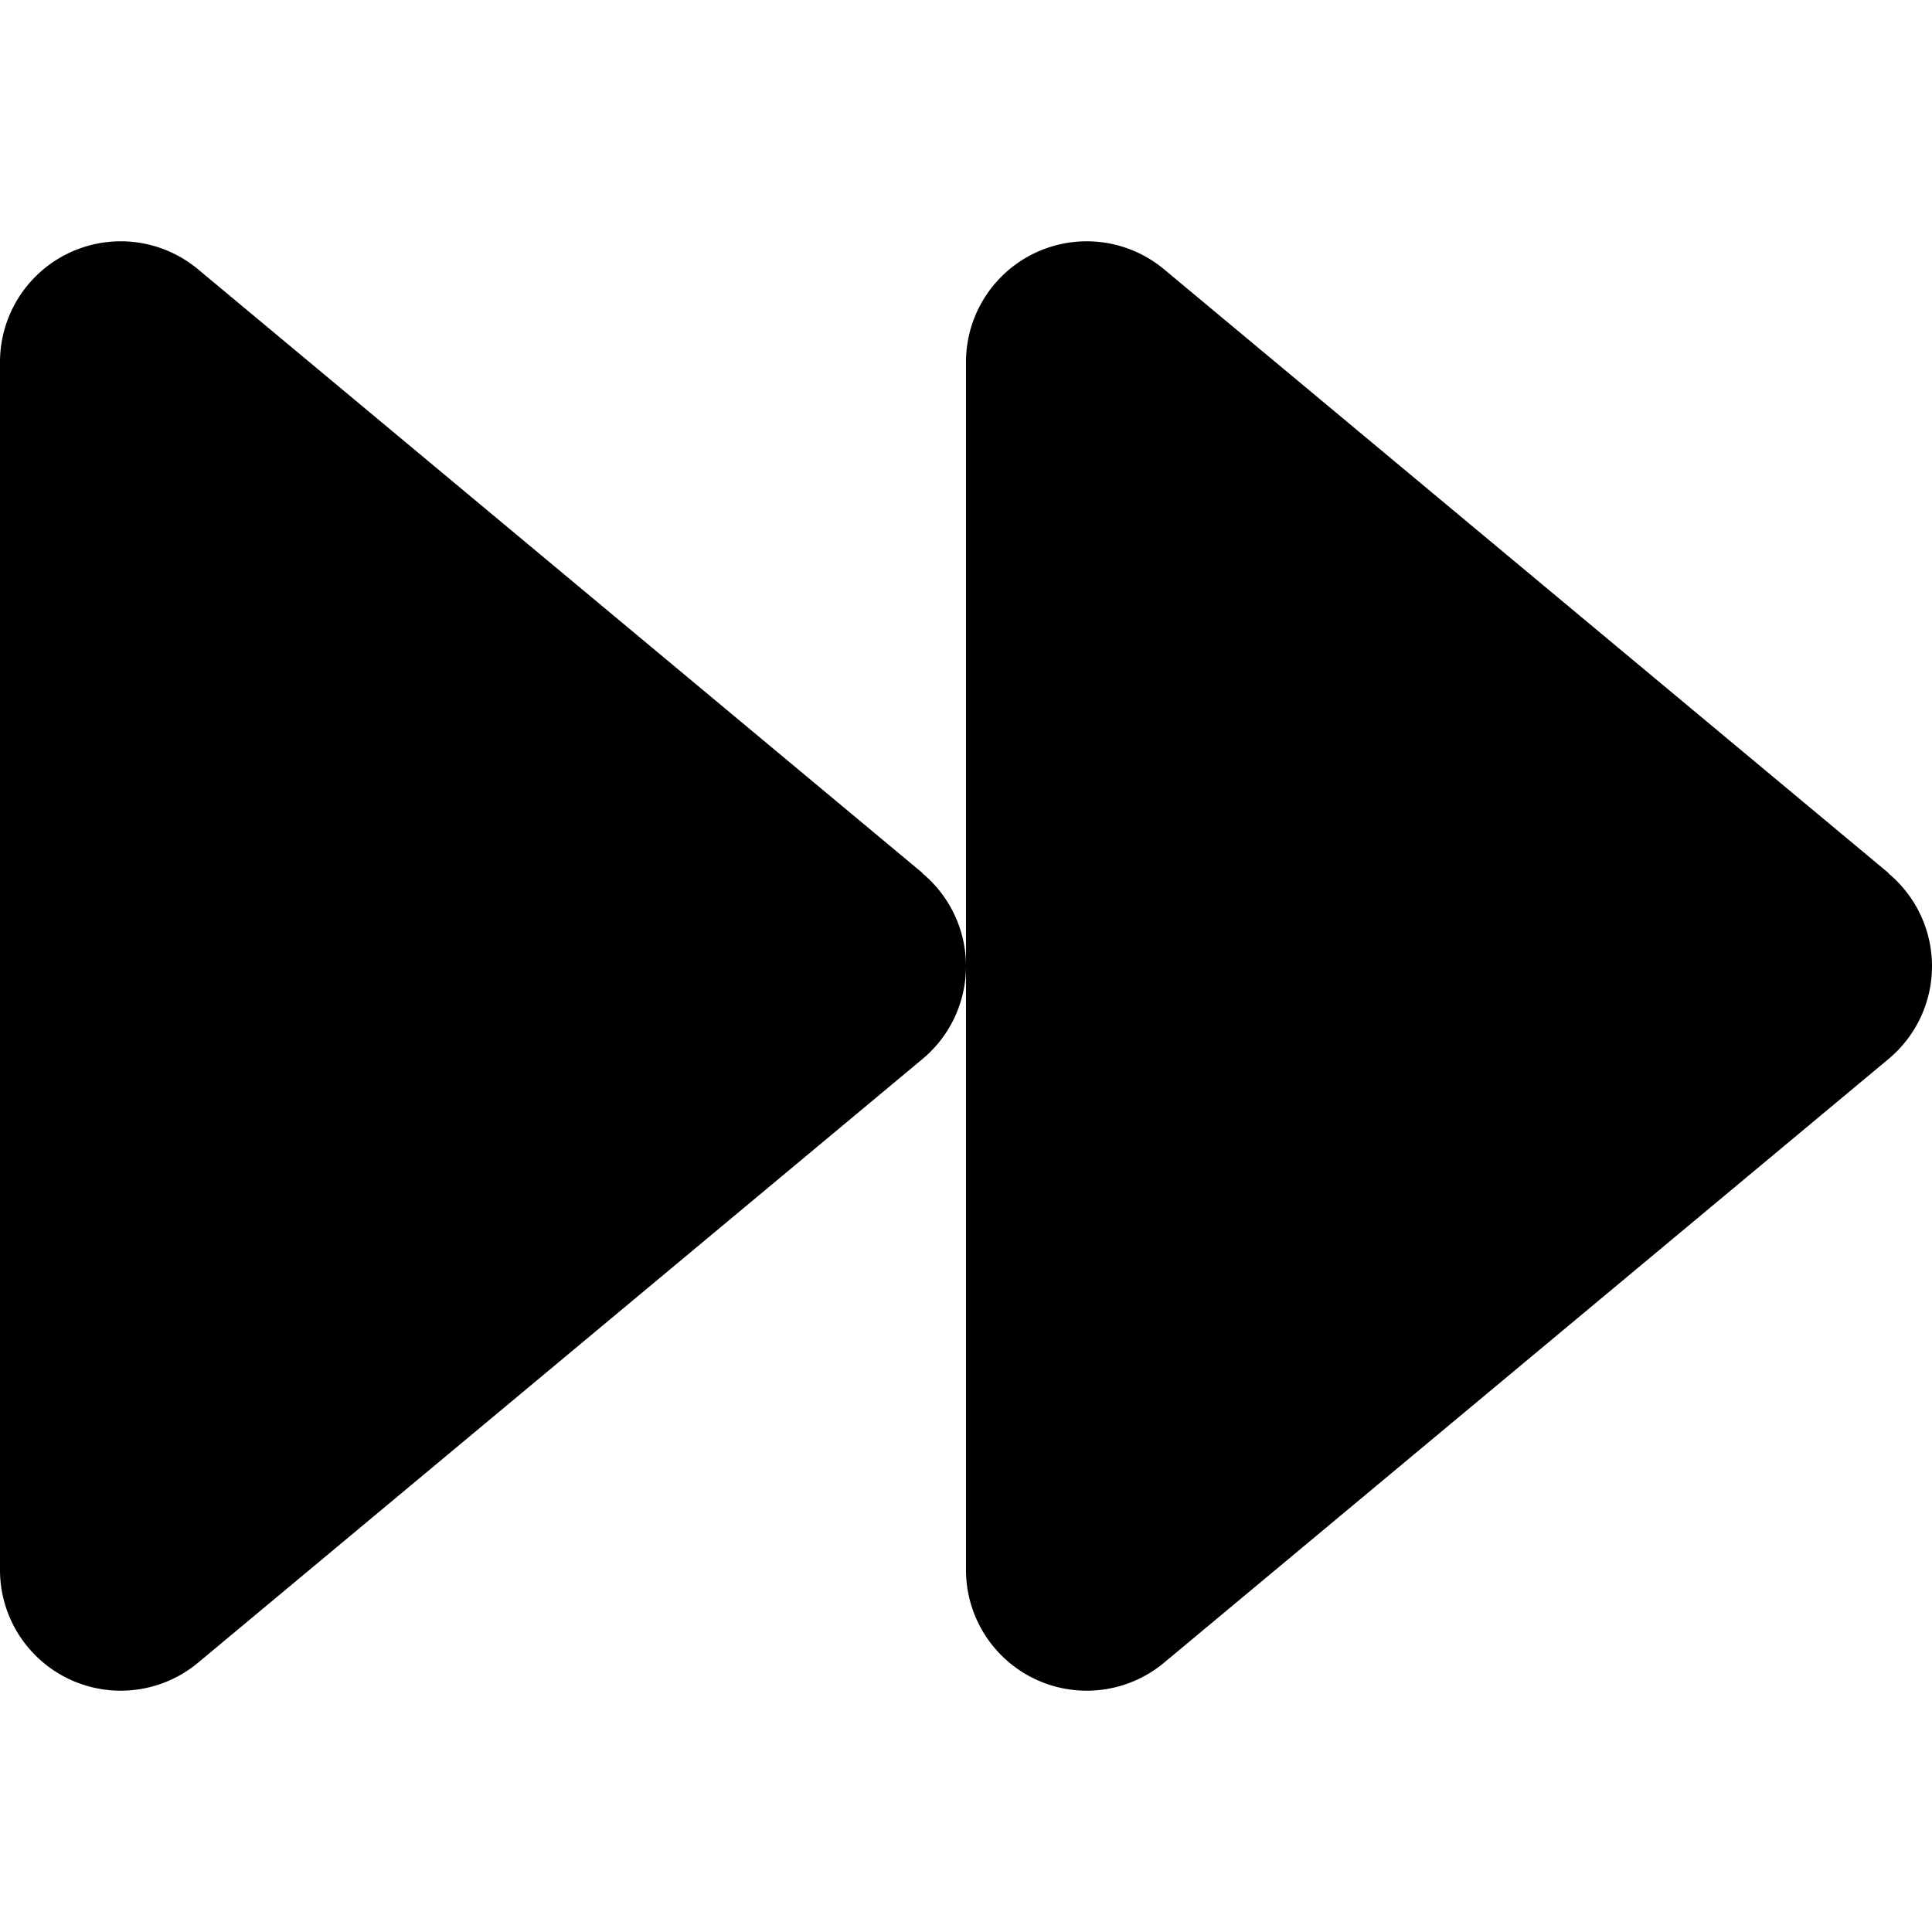
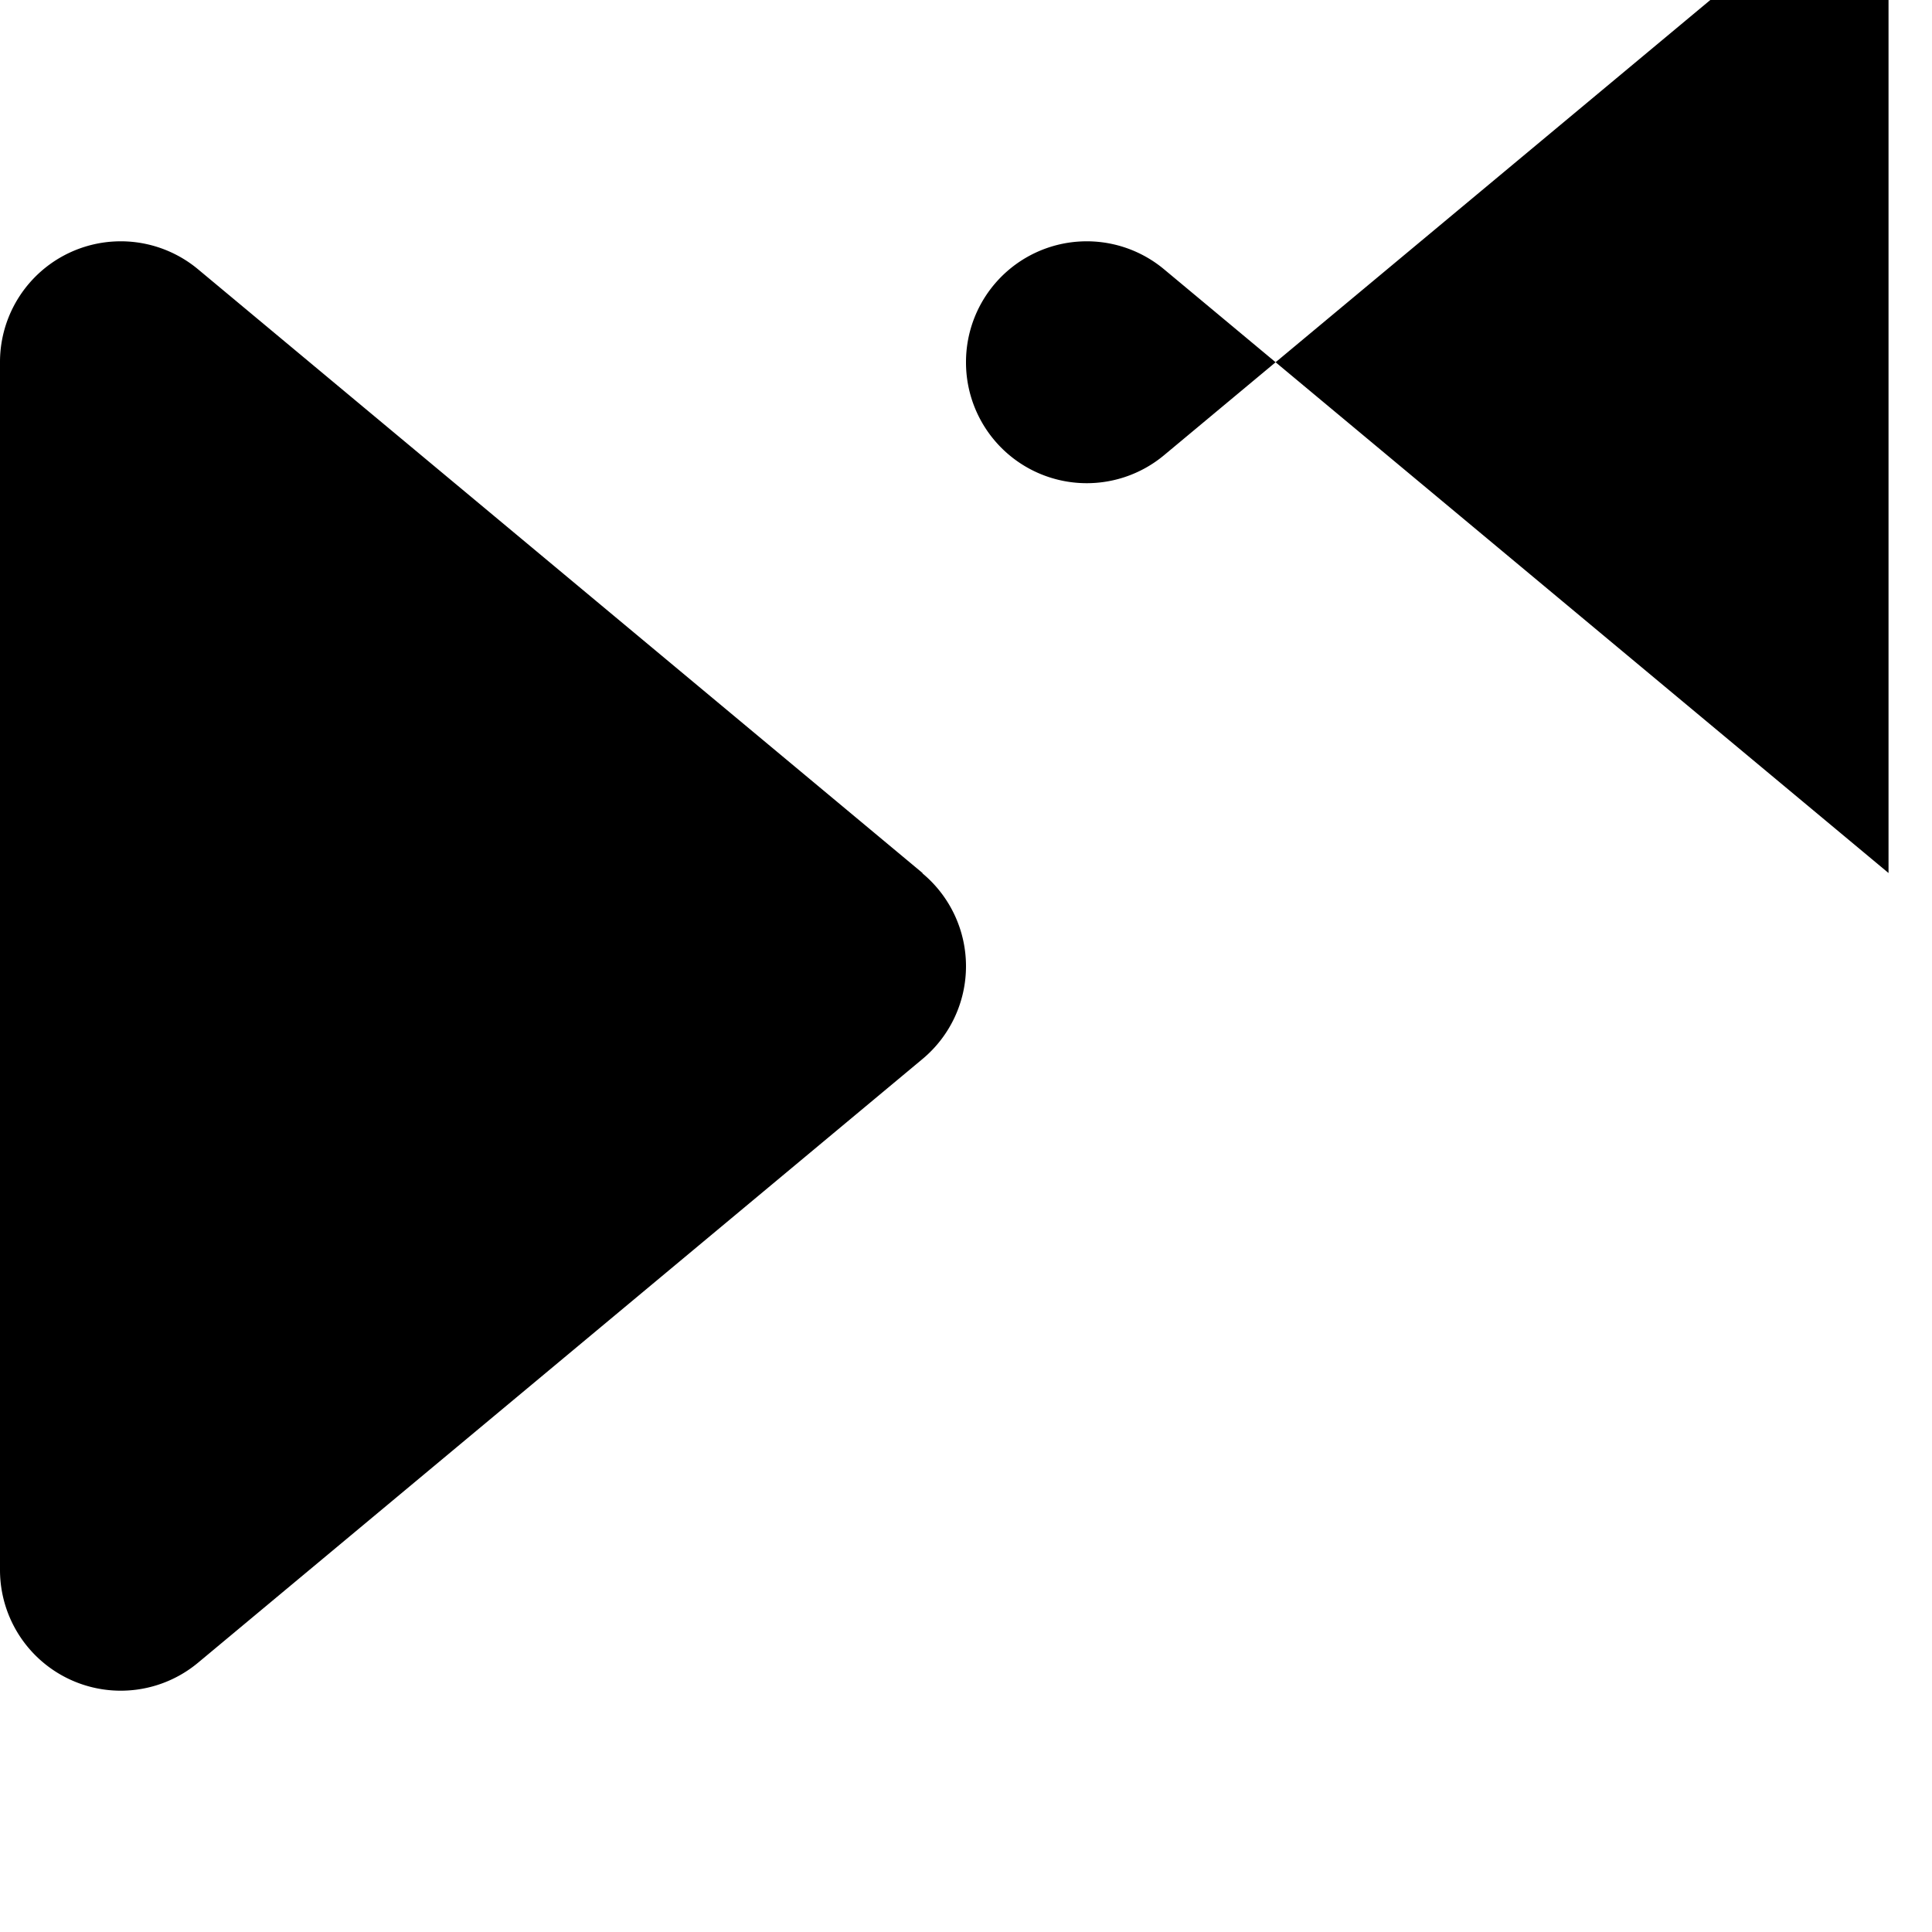
<svg xmlns="http://www.w3.org/2000/svg" id="Calque_2" data-name="Calque 2" viewBox="0 0 48 48">
-   <path d="M46.92,21.69l-18-15A3,3,0,0,0,24,9V39a3,3,0,0,0,4.92,2.31l18-15a3,3,0,0,0,0-4.61Zm-24,0-18-15A3,3,0,0,0,0,9V39a3,3,0,0,0,4.92,2.31l18-15a3,3,0,0,0,0-4.61Z" />
+   <path d="M46.92,21.69l-18-15A3,3,0,0,0,24,9a3,3,0,0,0,4.92,2.31l18-15a3,3,0,0,0,0-4.61Zm-24,0-18-15A3,3,0,0,0,0,9V39a3,3,0,0,0,4.92,2.31l18-15a3,3,0,0,0,0-4.61Z" />
</svg>